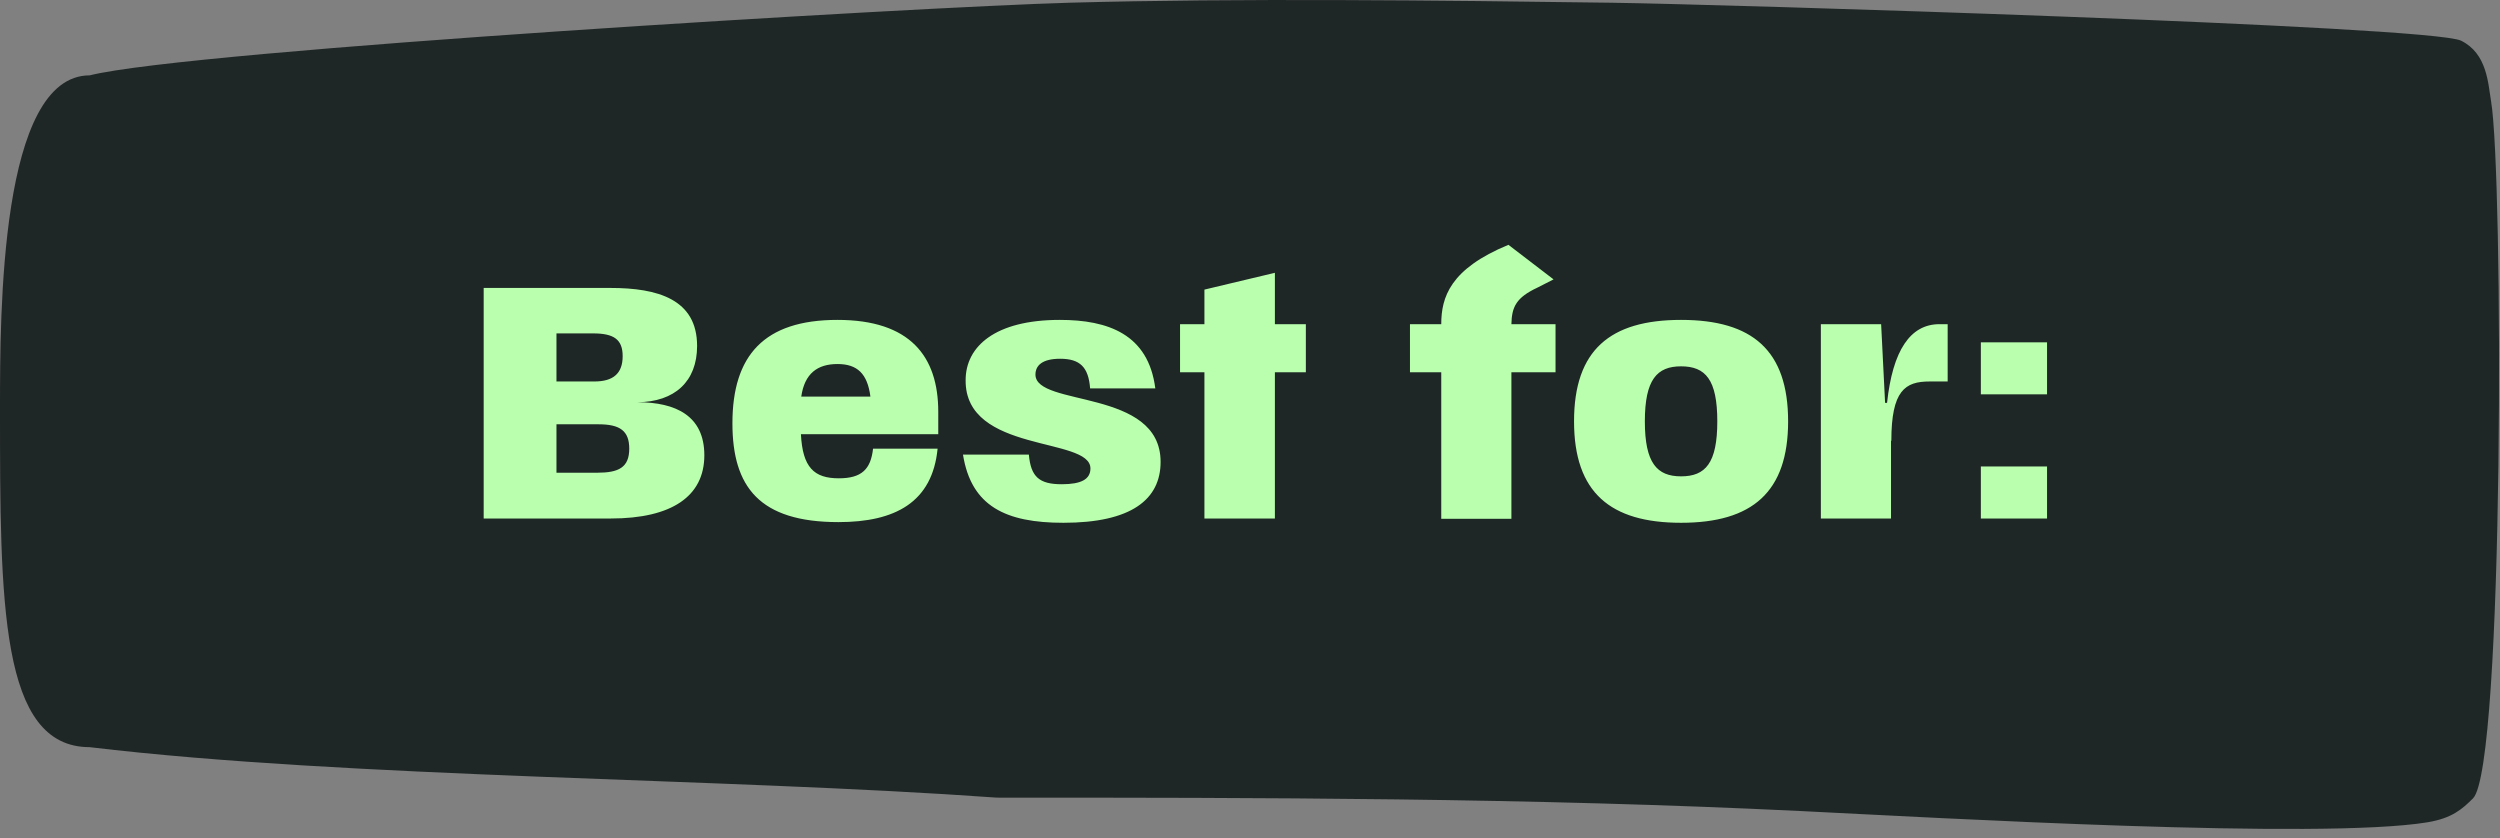
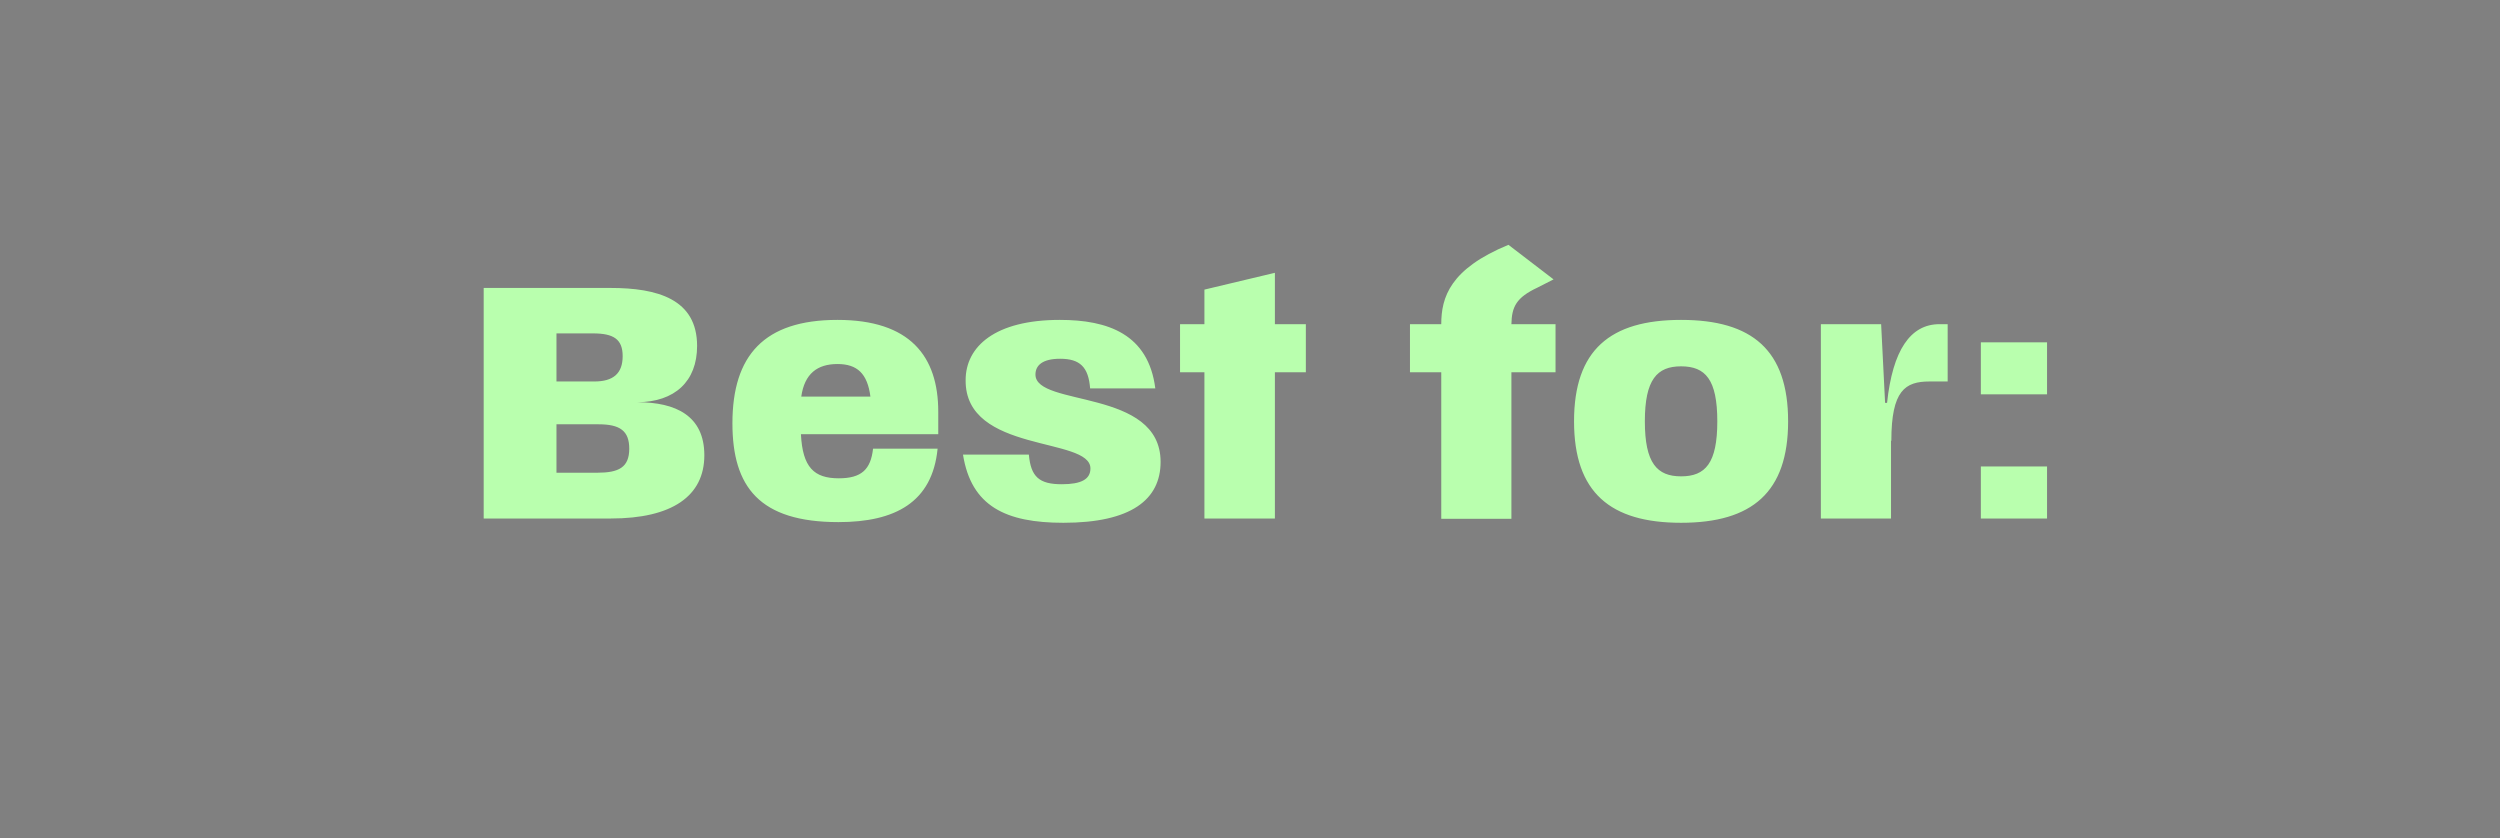
<svg xmlns="http://www.w3.org/2000/svg" width="167" height="56" viewBox="0 0 167 56" fill="none">
  <rect x="0" y="0" width="167" height="56" fill="#808080" stroke="none" />
-   <path d="M164.402 2.718C162.386 1.718 114.592 0.274 107.61 0.182C96.202 0.024 82.713 -0.133 71.428 0.182C61.367 0.464 12.659 3.355 5.996 5.033C1.43249e-05 5.033 -1.07606e-06 20.878 -1.19099e-06 27.248C-1.42584e-06 40.264 8.67039e-05 49.911 5.996 49.911C23.283 51.98 48.213 51.964 66.586 53.282C84.13 53.282 102.261 53.296 120.308 54.179C129.339 54.623 155.044 56.107 162.157 54.929C163.806 54.655 164.476 54.046 165.195 53.333C167.301 51.236 167.22 11.529 166.403 6.759C166.199 5.553 166.142 3.581 164.402 2.718Z" fill="#1F2726" />
  <path d="M32.31 34.636V19.235H40.78C43.926 19.235 46.566 19.983 46.566 23.108C46.566 25.483 45.07 26.848 42.584 26.869C45.136 26.869 47.05 27.771 47.05 30.412C47.05 33.139 44.894 34.636 40.802 34.636H32.31ZM37.172 31.578H39.9C41.33 31.578 42.034 31.226 42.034 29.971C42.034 28.784 41.418 28.343 39.988 28.343H37.172V31.578ZM37.172 25.483H39.702C40.956 25.483 41.594 24.956 41.594 23.79C41.594 22.668 41 22.271 39.614 22.271H37.172V25.483ZM56.01 34.877C50.73 34.877 48.926 32.523 48.926 28.277C48.926 23.745 51.038 21.369 55.944 21.369C60.784 21.369 62.676 23.79 62.676 27.508V29.003H53.502C53.612 31.226 54.382 31.951 56.032 31.951C57.55 31.951 58.166 31.358 58.32 29.971H62.632C62.28 33.557 59.794 34.877 56.01 34.877ZM53.524 26.495H58.144C57.946 24.956 57.264 24.317 55.944 24.317C54.602 24.317 53.744 24.956 53.524 26.495ZM71.037 34.922C67.188 34.922 64.877 33.822 64.328 30.367H68.728C68.859 31.863 69.431 32.347 70.927 32.347C72.225 32.347 72.841 32.017 72.841 31.291C72.841 29.157 64.46 30.302 64.504 25.395C64.504 23.151 66.462 21.369 70.796 21.369C74.007 21.369 76.713 22.316 77.175 25.945H72.82C72.71 24.515 72.138 23.965 70.817 23.965C69.608 23.965 69.168 24.427 69.168 25.021C69.168 27.2 77.528 25.924 77.528 30.852C77.528 33.382 75.547 34.922 71.037 34.922ZM80.455 34.636V24.867H78.827V21.655H80.455V19.346L85.163 18.224V21.655H87.231V24.867H85.163V34.636H80.455ZM94.186 24.867V21.655H96.276C96.276 19.852 96.87 17.959 100.764 16.354L103.778 18.663L102.7 19.213C101.292 19.873 100.984 20.489 100.962 21.655H103.91V24.867H100.962V34.657H96.276V24.867H94.186ZM112.296 34.922C107.566 34.922 105.146 32.898 105.146 28.145C105.146 23.393 107.544 21.369 112.296 21.369C117.048 21.369 119.446 23.393 119.446 28.145C119.446 32.876 117.048 34.922 112.296 34.922ZM112.296 31.82C113.924 31.82 114.716 30.939 114.716 28.145C114.716 25.352 113.924 24.471 112.296 24.471C110.69 24.471 109.876 25.352 109.876 28.145C109.876 30.939 110.69 31.82 112.296 31.82ZM121.634 34.636V21.655H125.66L125.924 26.913H126.056C126.43 23.393 127.618 21.655 129.554 21.655H130.104V25.483H128.894C127.266 25.483 126.342 26.078 126.342 29.444H126.32V34.636H121.634ZM132.321 34.636V31.16H136.743V34.636H132.321ZM132.321 26.341V22.866H136.743V26.341H132.321Z" fill="#B9FFAE" />
</svg>